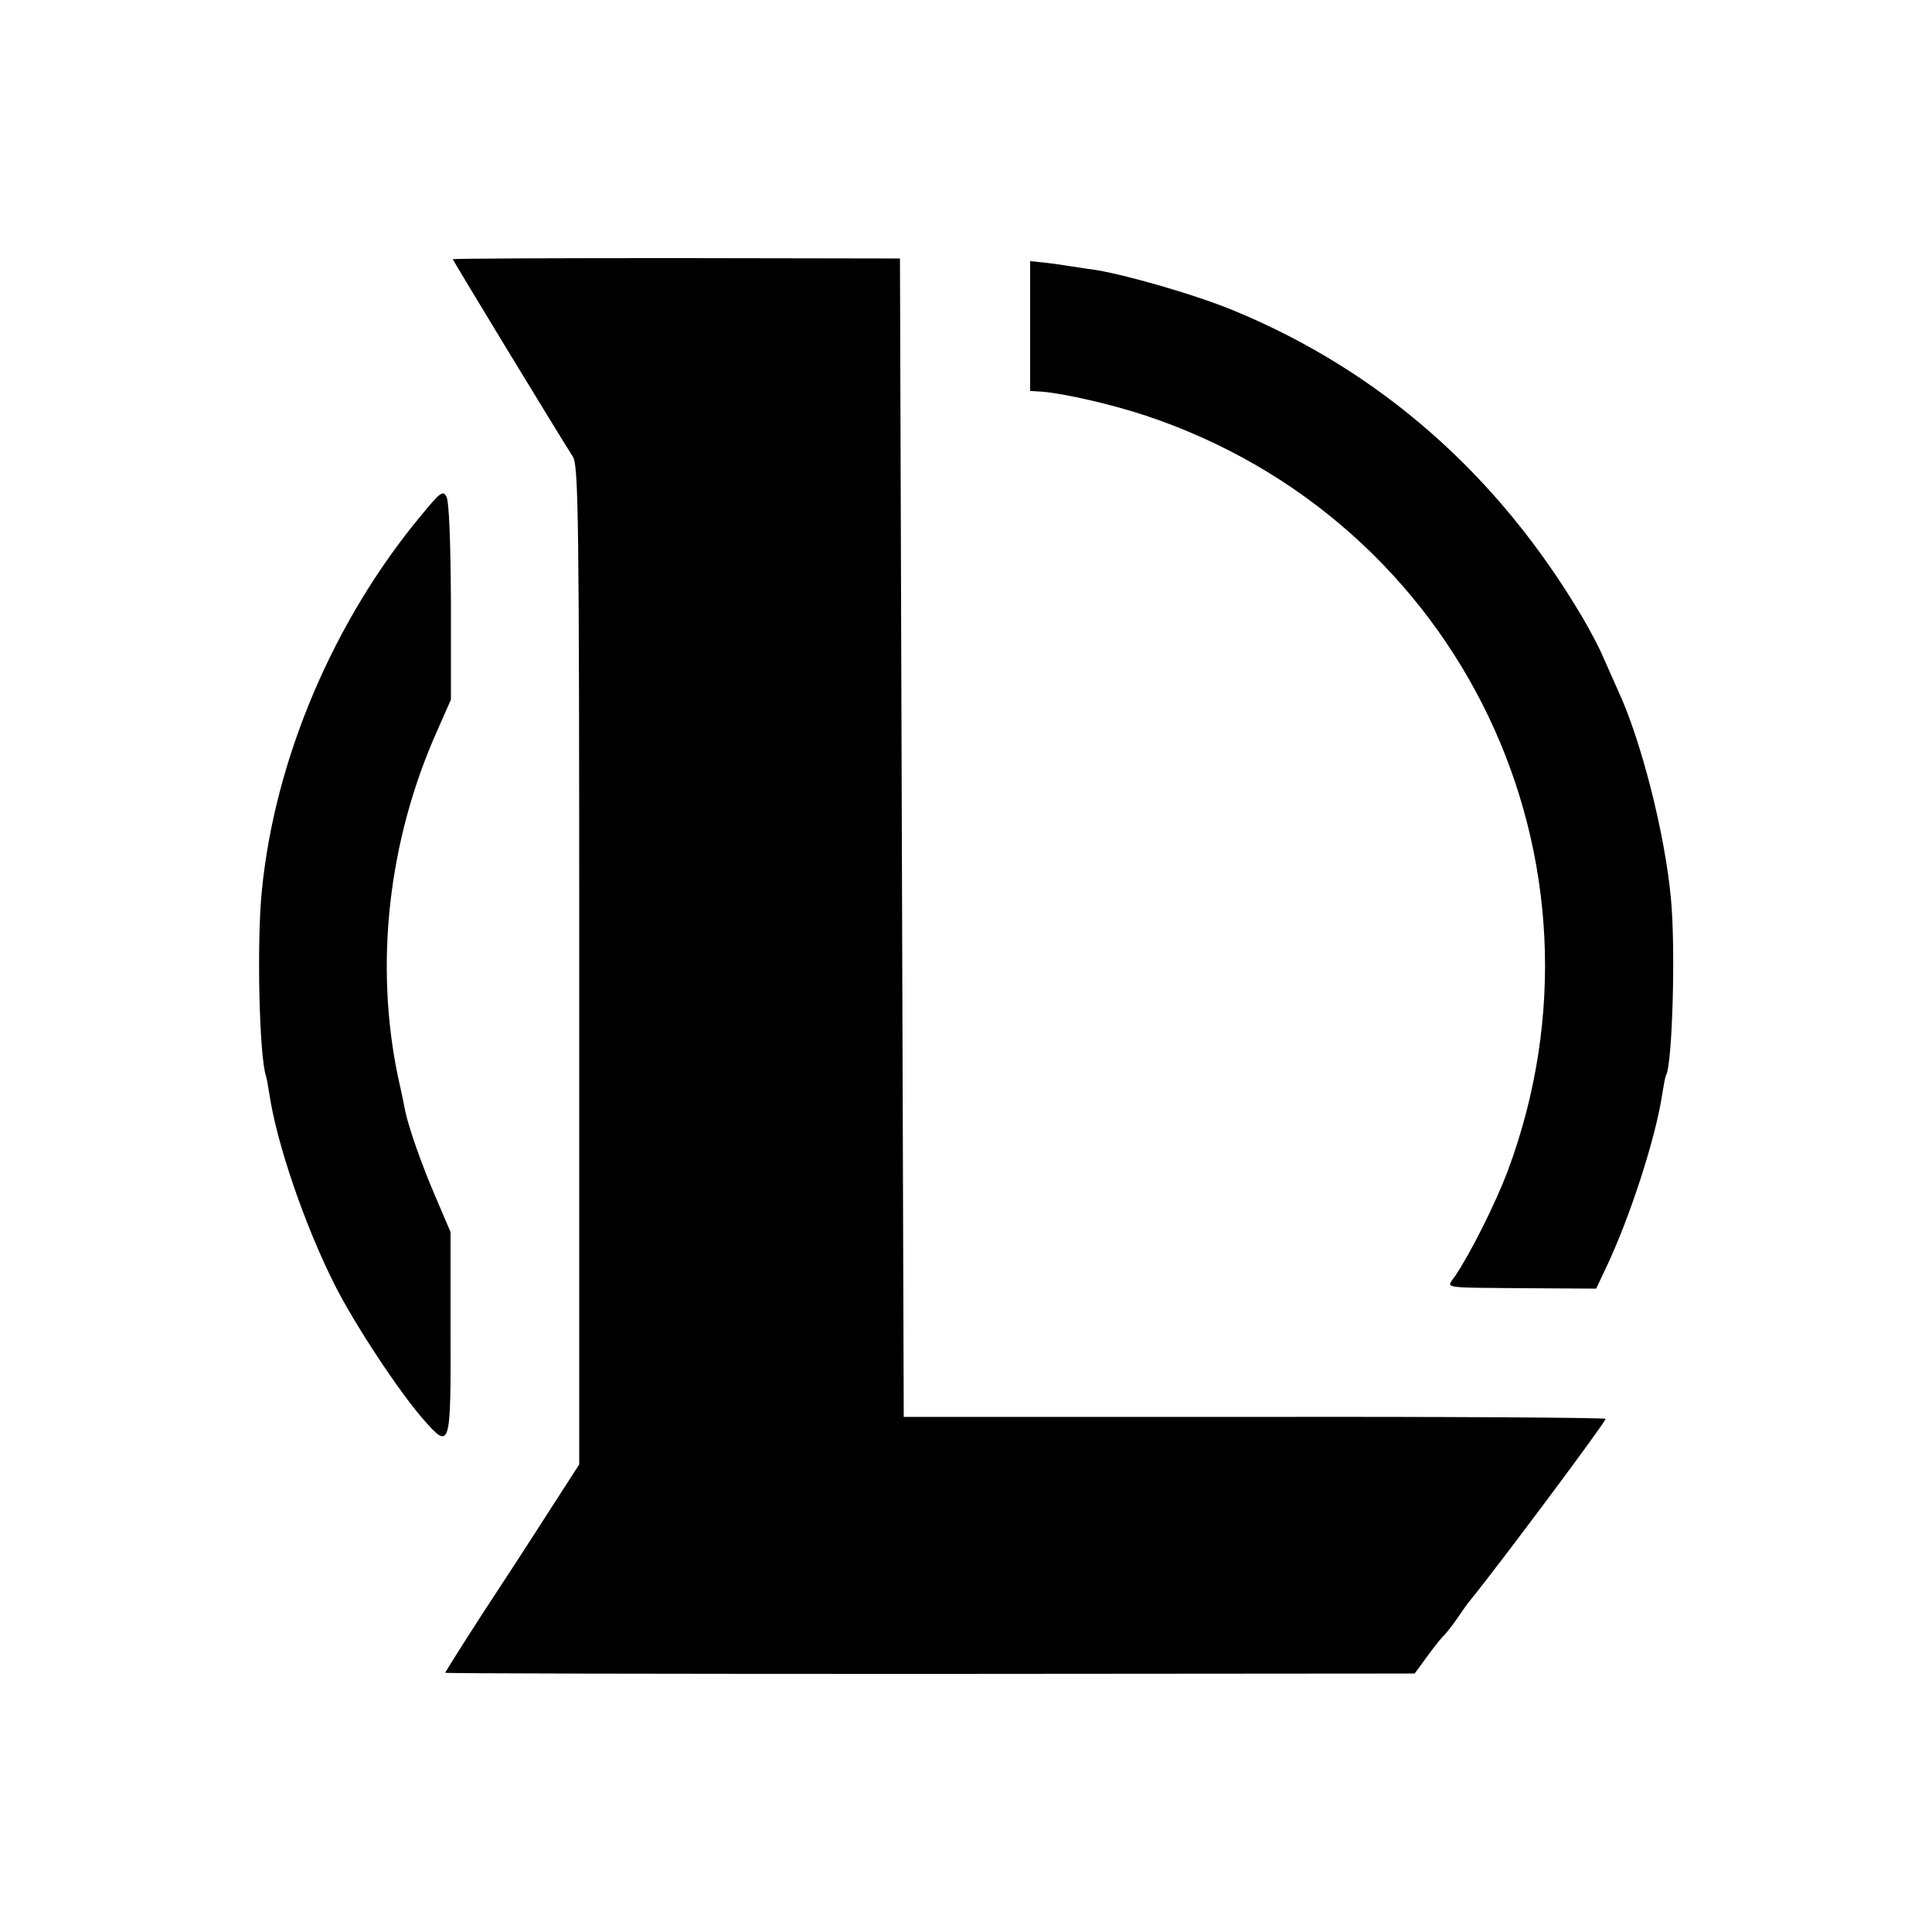
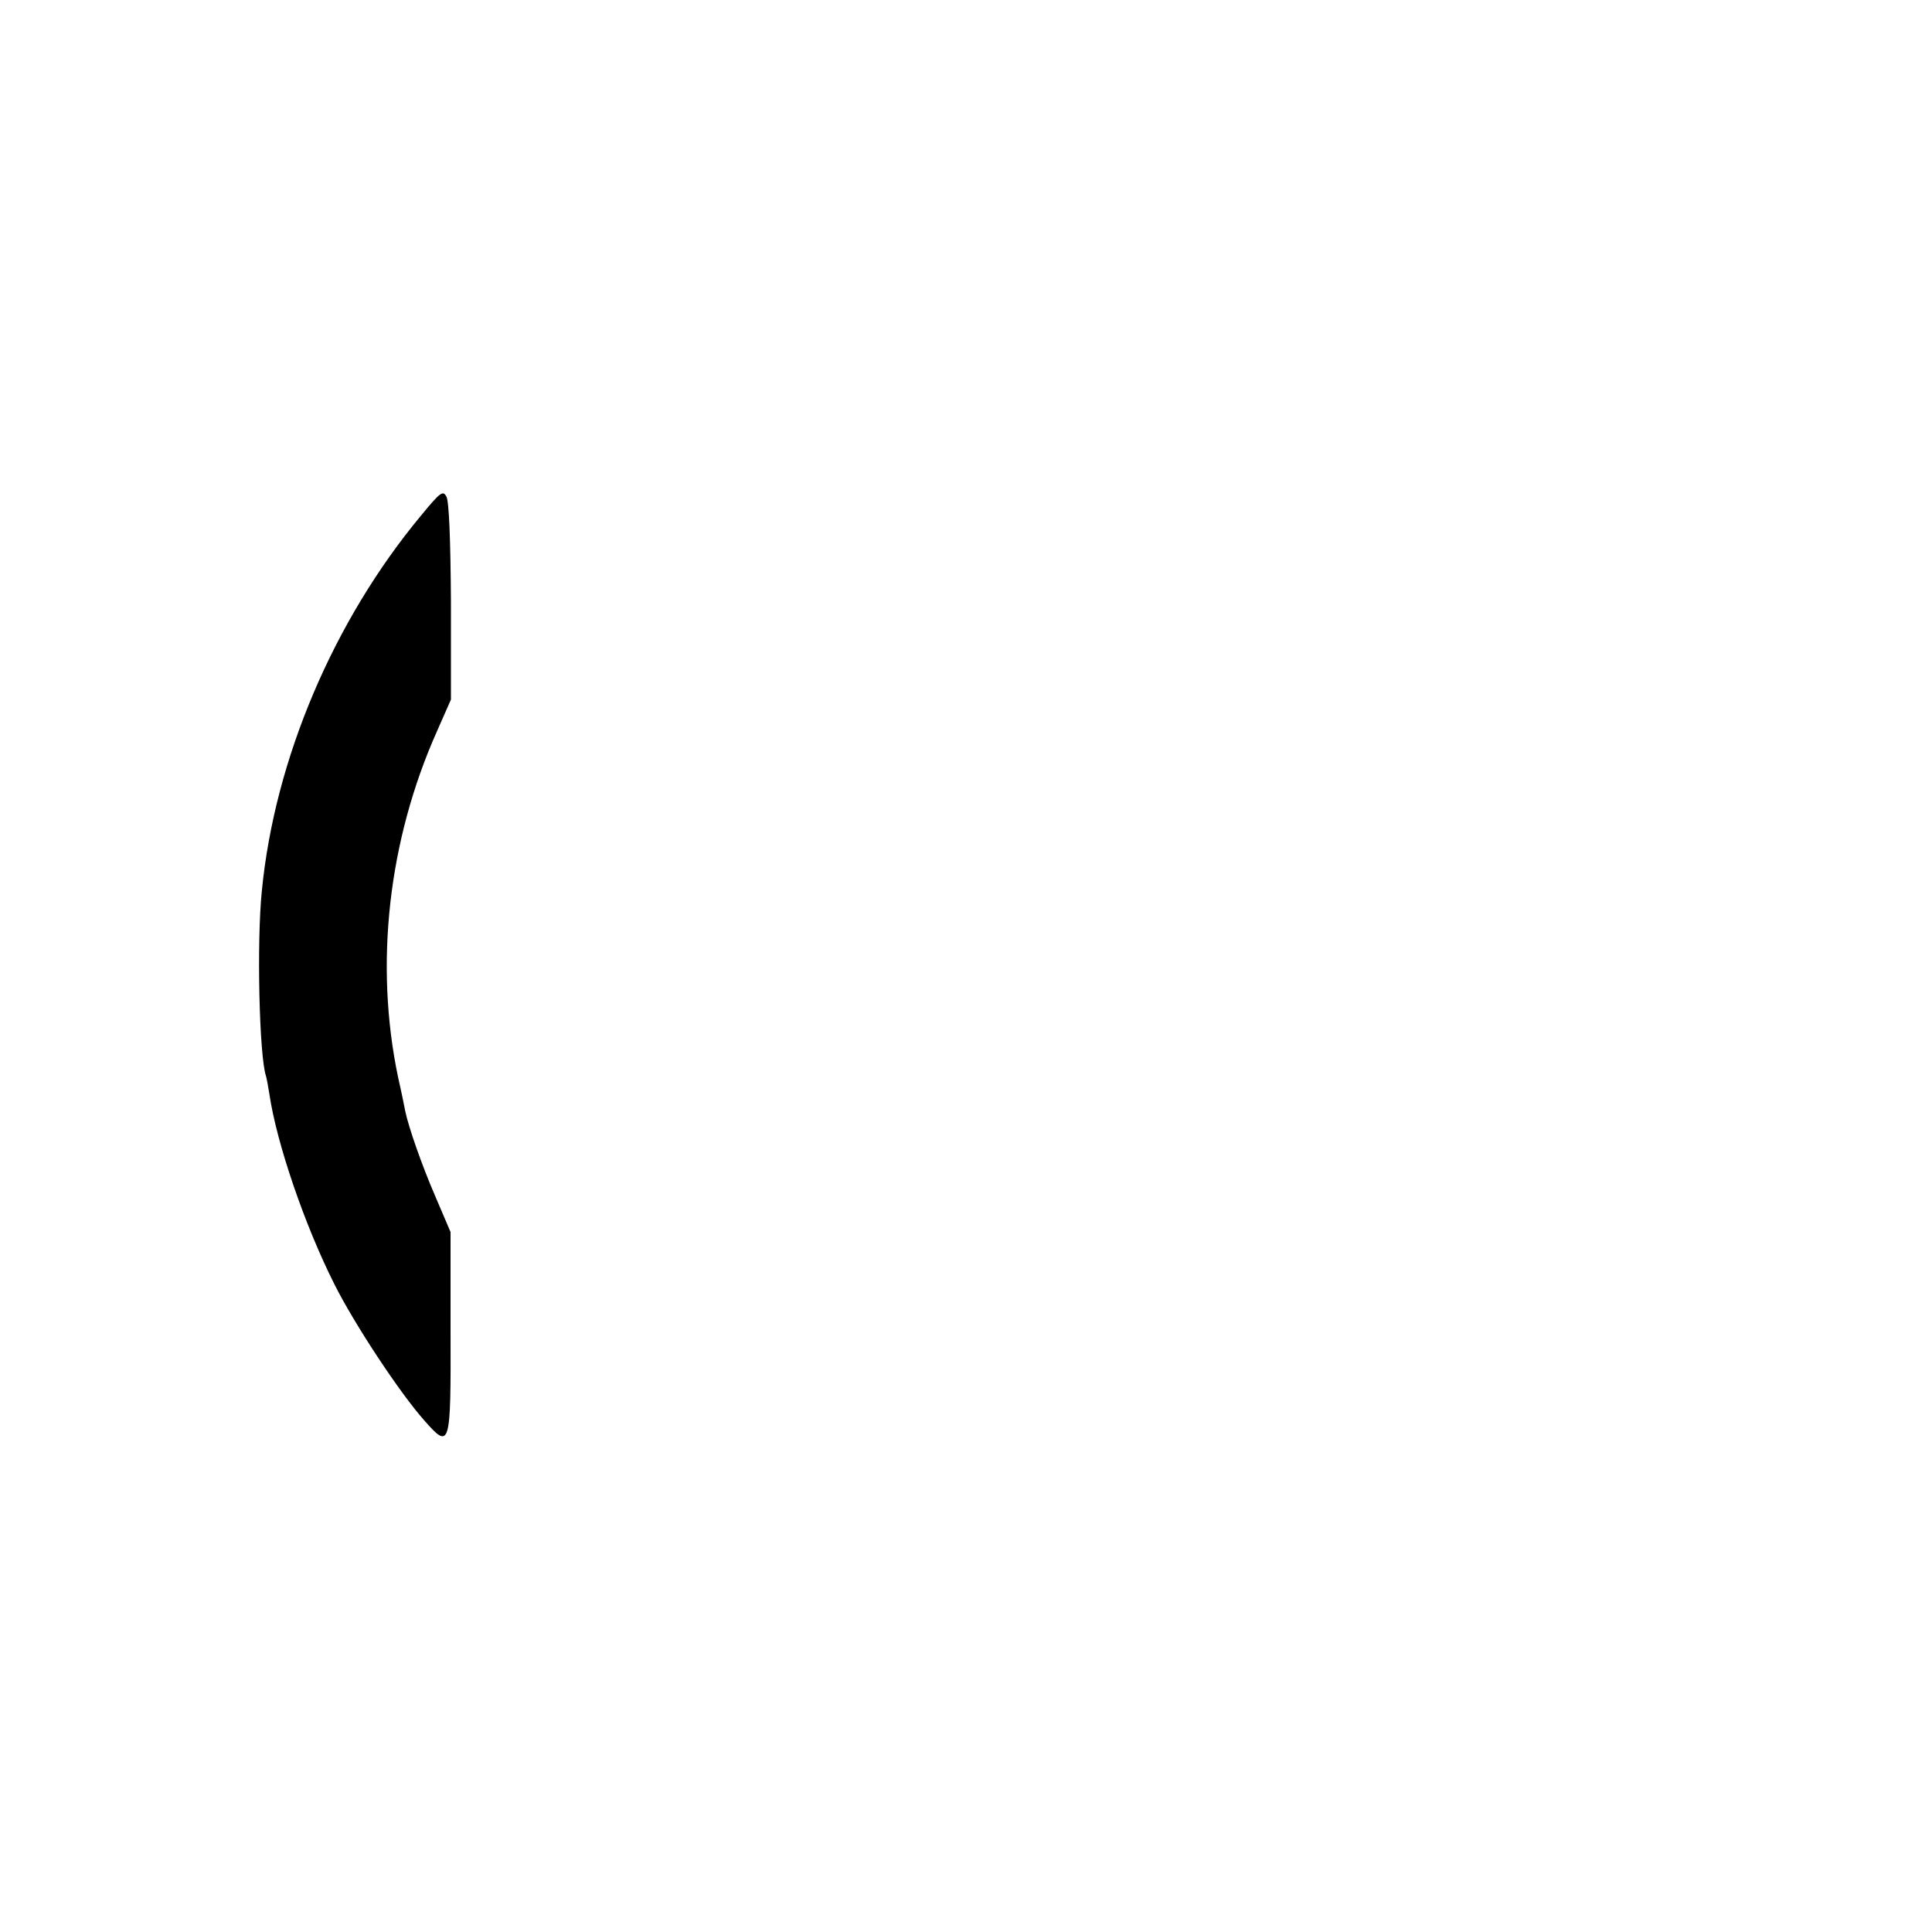
<svg xmlns="http://www.w3.org/2000/svg" version="1.0" width="512pt" height="512pt" viewBox="0 0 512 512" preserveAspectRatio="xMidYMid meet">
  <g transform="translate(0,512) scale(0.1,-0.1)" fill="#000000" stroke="none">
-     <path d="M1200 4433 c0 -3 280 -464 318 -523 15 -23 17 -151 17 -1348 l0 -1323 -80 -124 c-44 -69 -124 -192 -178 -274 -53 -82 -97 -152 -97 -154 0 -2 578 -3 1285 -3 l1284 1 33 45 c18 25 38 50 44 55 6 6 22 26 35 45 13 19 29 42 36 50 72 88 361 475 358 480 -2 3 -421 6 -932 5 l-928 0 -5 1535 -5 1535 -592 1 c-326 0 -593 -1 -593 -3z" />
-     <path d="M2730 4256 l0 -172 32 -2 c59 -5 182 -33 273 -63 837 -278 1268 -1180 960 -2004 -32 -84 -96 -213 -139 -277 -22 -33 -46 -30 197 -32 l177 -1 26 55 c63 132 132 345 149 460 4 25 8 47 10 50 17 28 26 338 13 470 -16 172 -79 419 -140 550 -11 25 -29 65 -40 90 -10 24 -35 71 -55 105 -223 377 -535 651 -921 811 -103 43 -295 98 -377 110 -11 1 -36 5 -55 8 -19 3 -52 8 -72 10 l-38 4 0 -172z" />
    <path d="M1116 3754 c-232 -279 -388 -646 -422 -994 -14 -135 -7 -440 11 -492 2 -7 6 -29 9 -48 19 -129 93 -346 172 -503 52 -104 173 -288 239 -362 68 -77 70 -71 69 238 l0 262 -41 96 c-35 81 -70 181 -79 224 -1 6 -9 46 -19 90 -63 300 -26 628 103 917 l37 84 0 260 c-1 164 -5 266 -12 278 -9 17 -16 12 -67 -50z" />
  </g>
</svg>